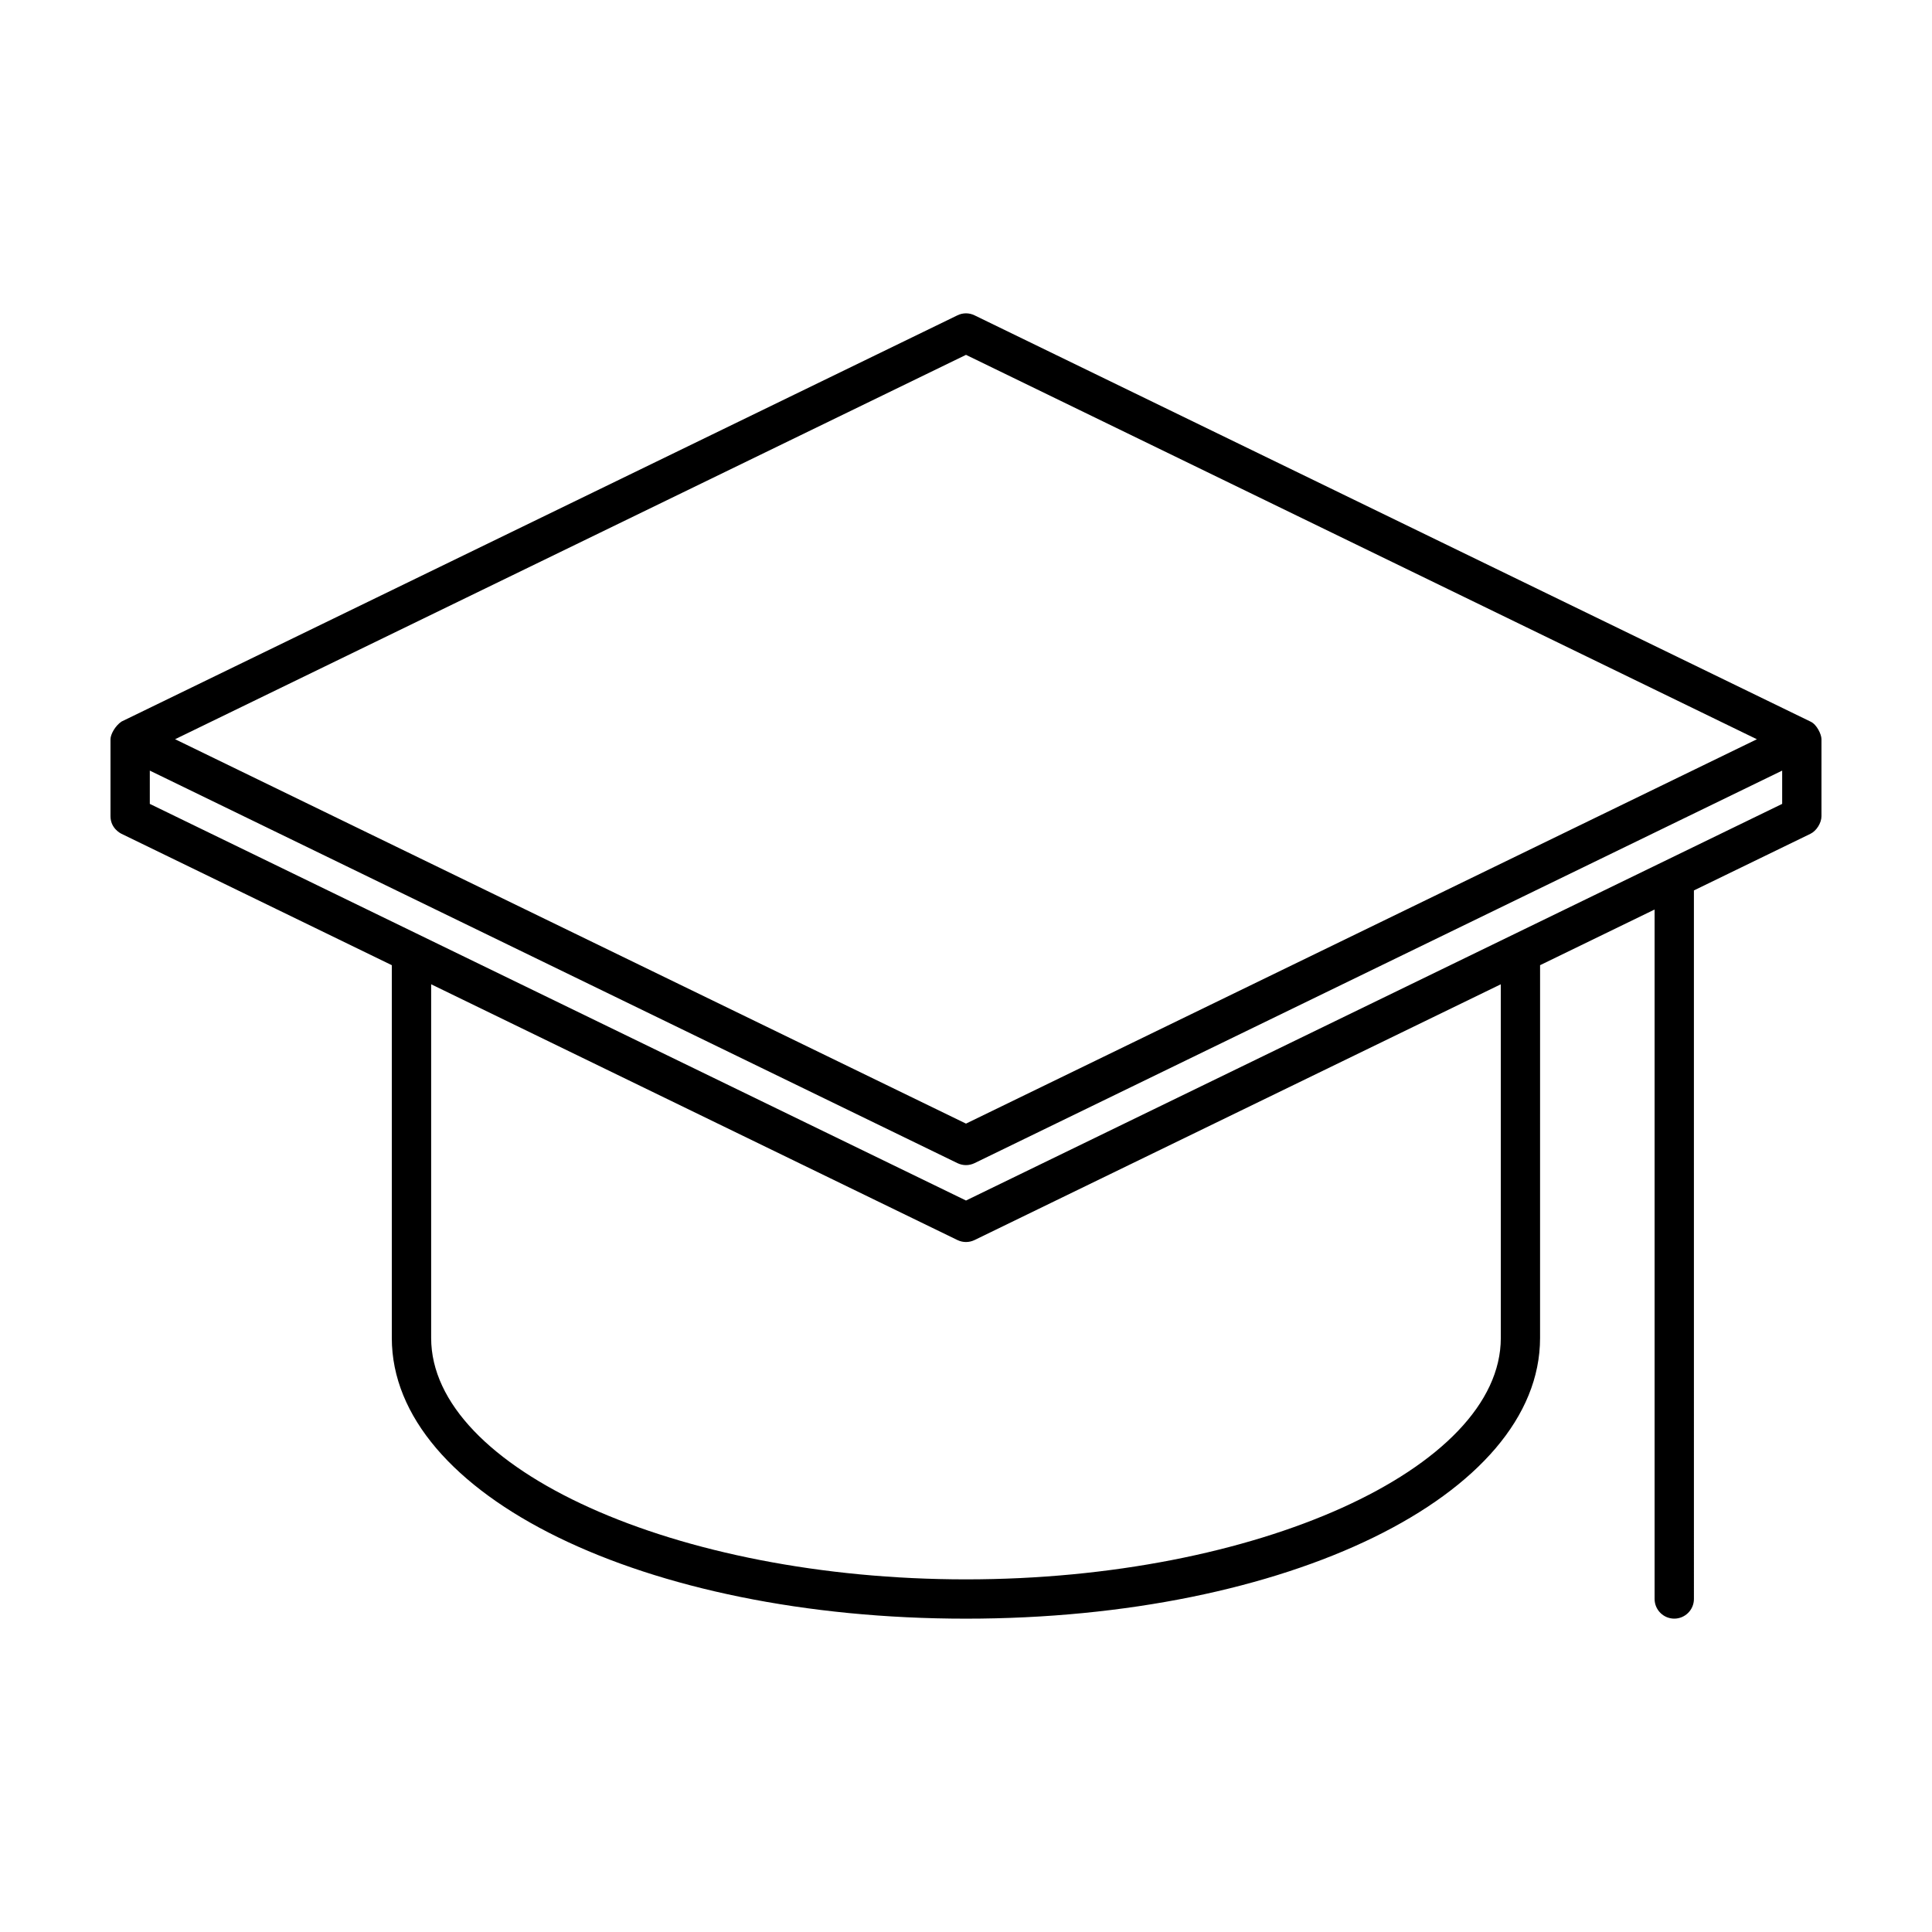
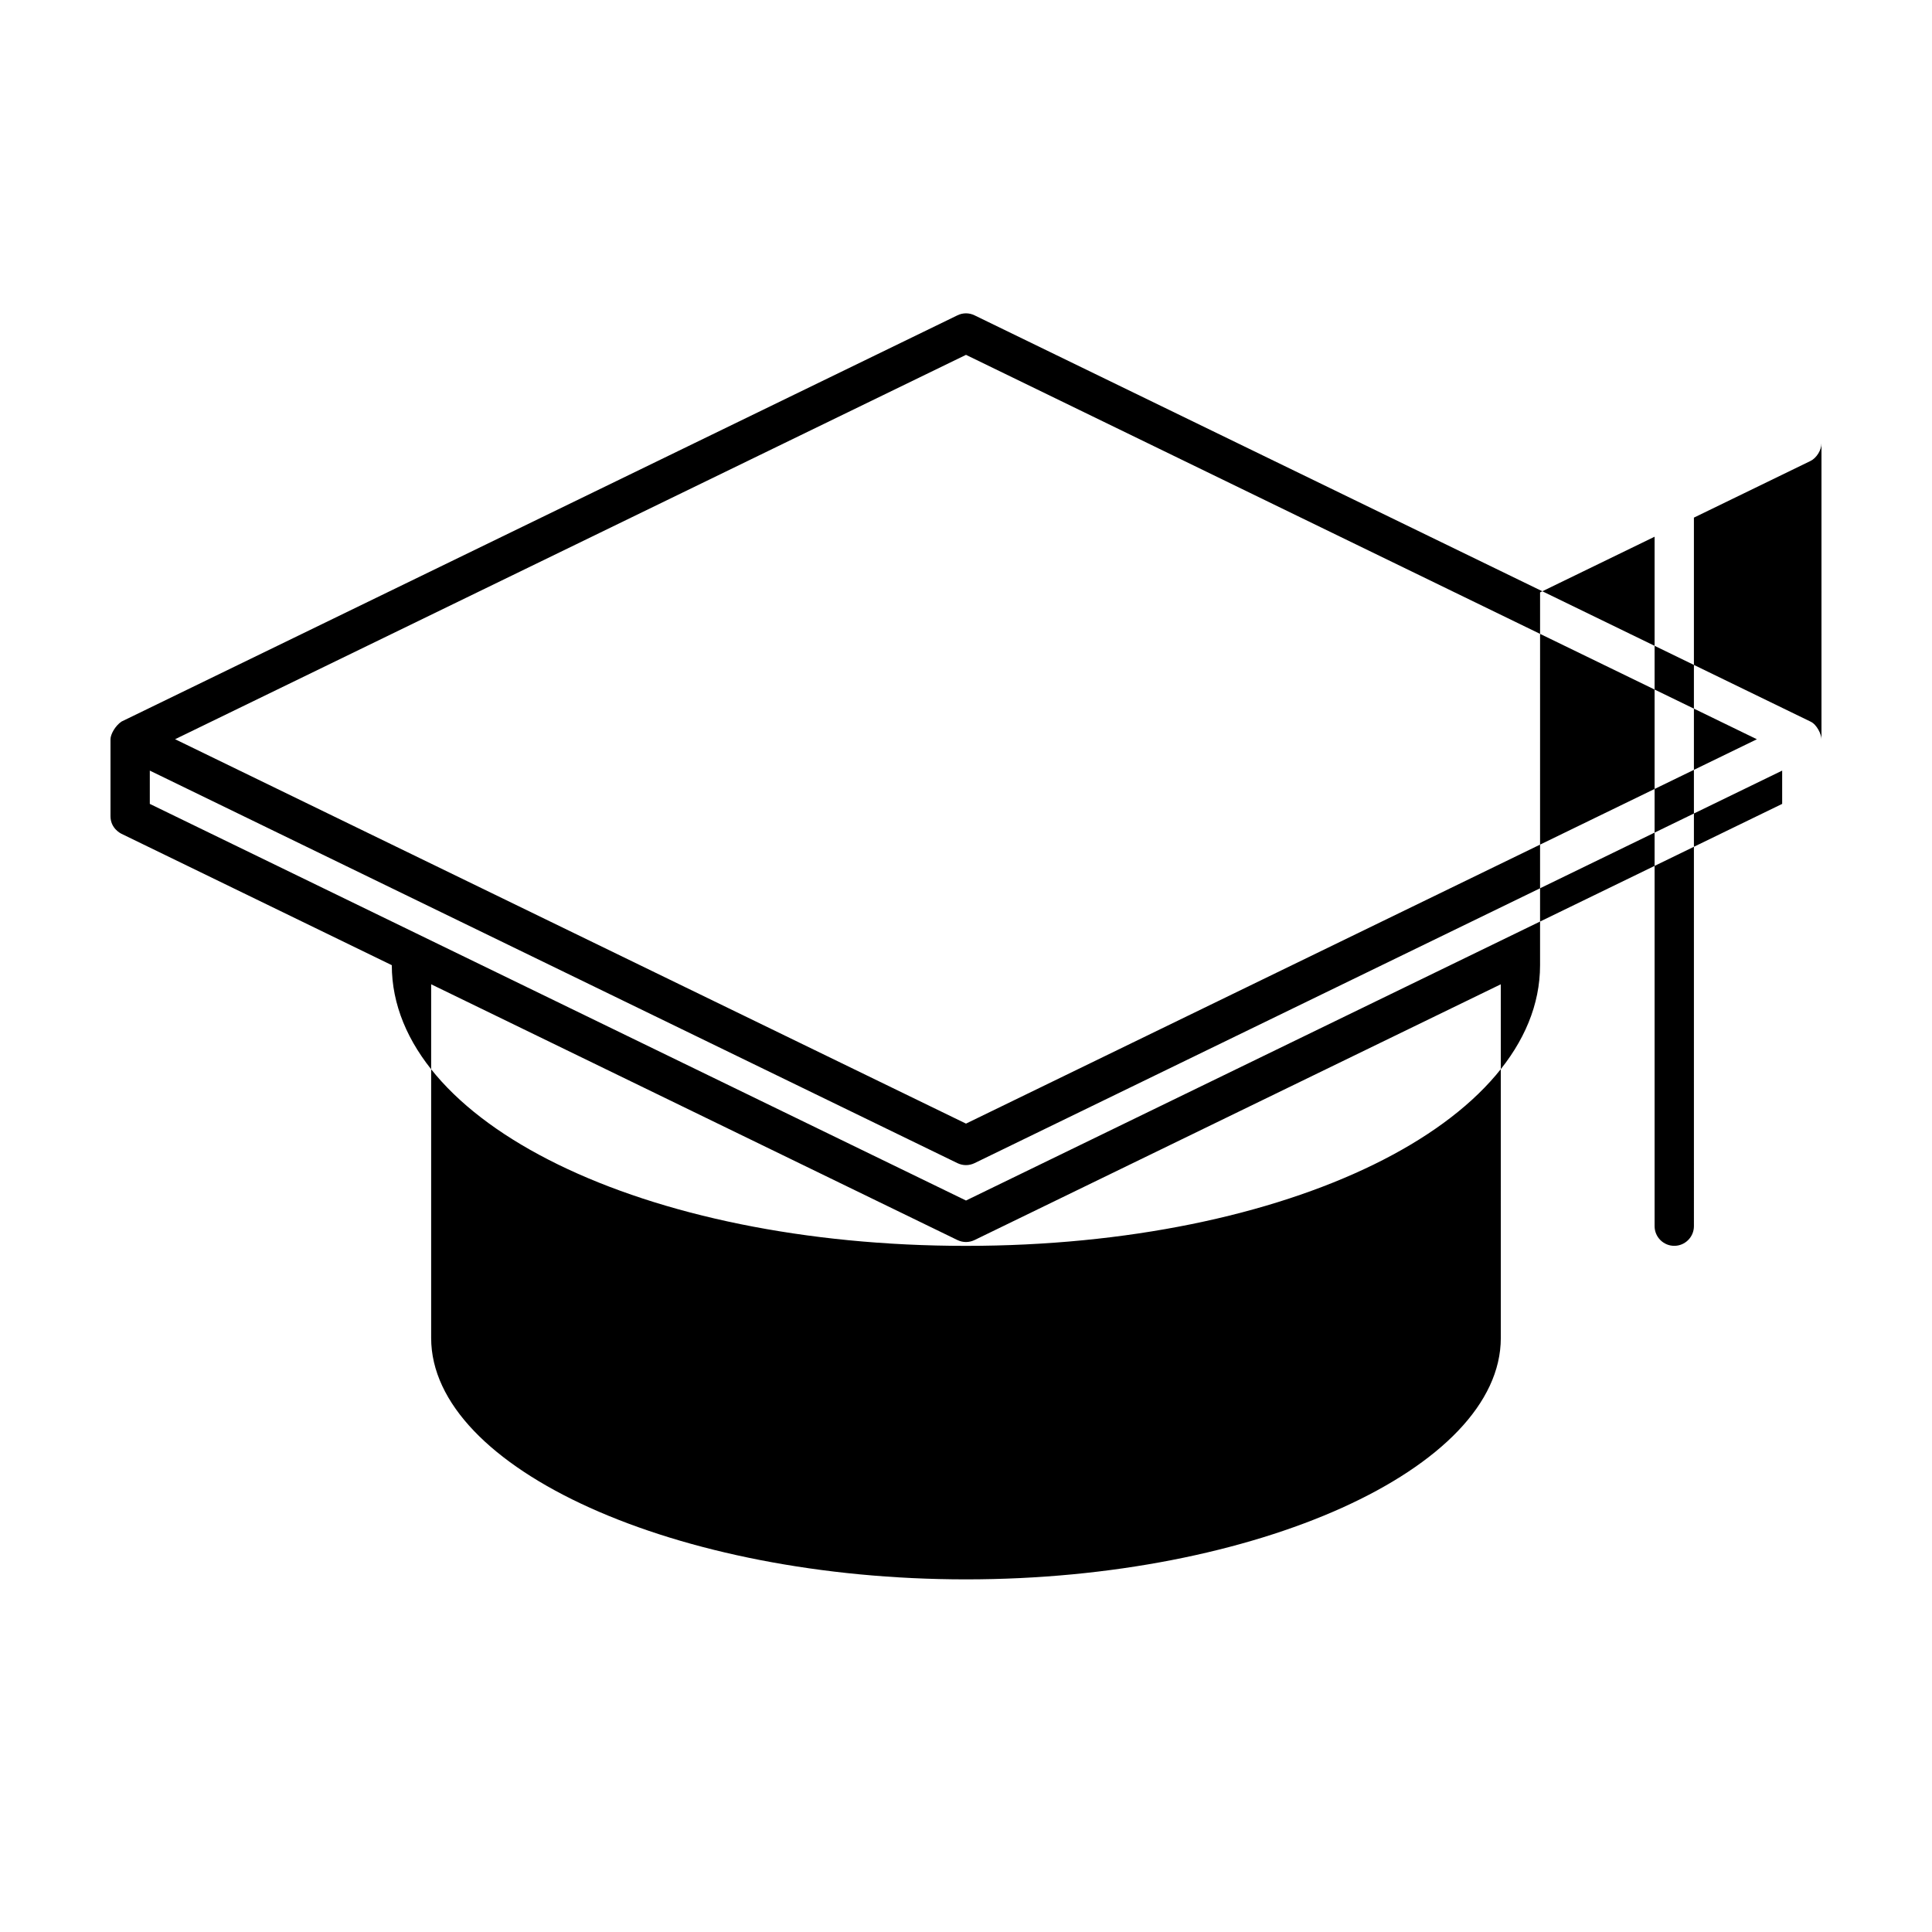
<svg xmlns="http://www.w3.org/2000/svg" fill="#000000" width="800px" height="800px" version="1.1" viewBox="144 144 512 512">
-   <path d="m626.71 339.9c0-1.258-1.215-3.914-2.926-4.68l-221.51-107.65c-1.445-0.711-3.113-0.711-4.555 0l-221.51 107.65c-1.703 1.145-2.926 3.426-2.926 4.68v20.391c0 3.219 2.644 4.539 2.926 4.68l71.625 34.812v98.797c0 41.719 66.84 74.383 152.16 74.383 85.309 0 152.14-32.668 152.14-74.383l0.004-98.797 30.348-14.75v182.71c0 2.867 2.336 5.211 5.211 5.211 2.867 0 5.211-2.336 5.211-5.211l-0.004-187.77 30.883-15.008c1.609-0.781 2.922-2.883 2.922-4.668zm-226.71 122.25-216.3-105.11v-8.82l214.02 104.02c0.719 0.348 1.496 0.527 2.277 0.527s1.559-0.18 2.277-0.527l214.02-104.02v8.82zm0-224.11 209.59 101.87-209.59 101.86-209.6-101.87zm141.73 260.54c0 34.684-64.906 63.969-141.73 63.969-76.836 0-141.74-29.293-141.74-63.969v-93.734l139.46 67.777c0.719 0.348 1.496 0.527 2.277 0.527s1.559-0.18 2.277-0.527l139.45-67.773z" />
+   <path d="m626.71 339.9c0-1.258-1.215-3.914-2.926-4.68l-221.51-107.65c-1.445-0.711-3.113-0.711-4.555 0l-221.51 107.65c-1.703 1.145-2.926 3.426-2.926 4.68v20.391c0 3.219 2.644 4.539 2.926 4.68l71.625 34.812c0 41.719 66.84 74.383 152.16 74.383 85.309 0 152.14-32.668 152.14-74.383l0.004-98.797 30.348-14.75v182.71c0 2.867 2.336 5.211 5.211 5.211 2.867 0 5.211-2.336 5.211-5.211l-0.004-187.77 30.883-15.008c1.609-0.781 2.922-2.883 2.922-4.668zm-226.71 122.25-216.3-105.11v-8.82l214.02 104.02c0.719 0.348 1.496 0.527 2.277 0.527s1.559-0.18 2.277-0.527l214.02-104.02v8.82zm0-224.11 209.59 101.87-209.59 101.86-209.6-101.87zm141.73 260.54c0 34.684-64.906 63.969-141.73 63.969-76.836 0-141.74-29.293-141.74-63.969v-93.734l139.46 67.777c0.719 0.348 1.496 0.527 2.277 0.527s1.559-0.18 2.277-0.527l139.45-67.773z" />
</svg>